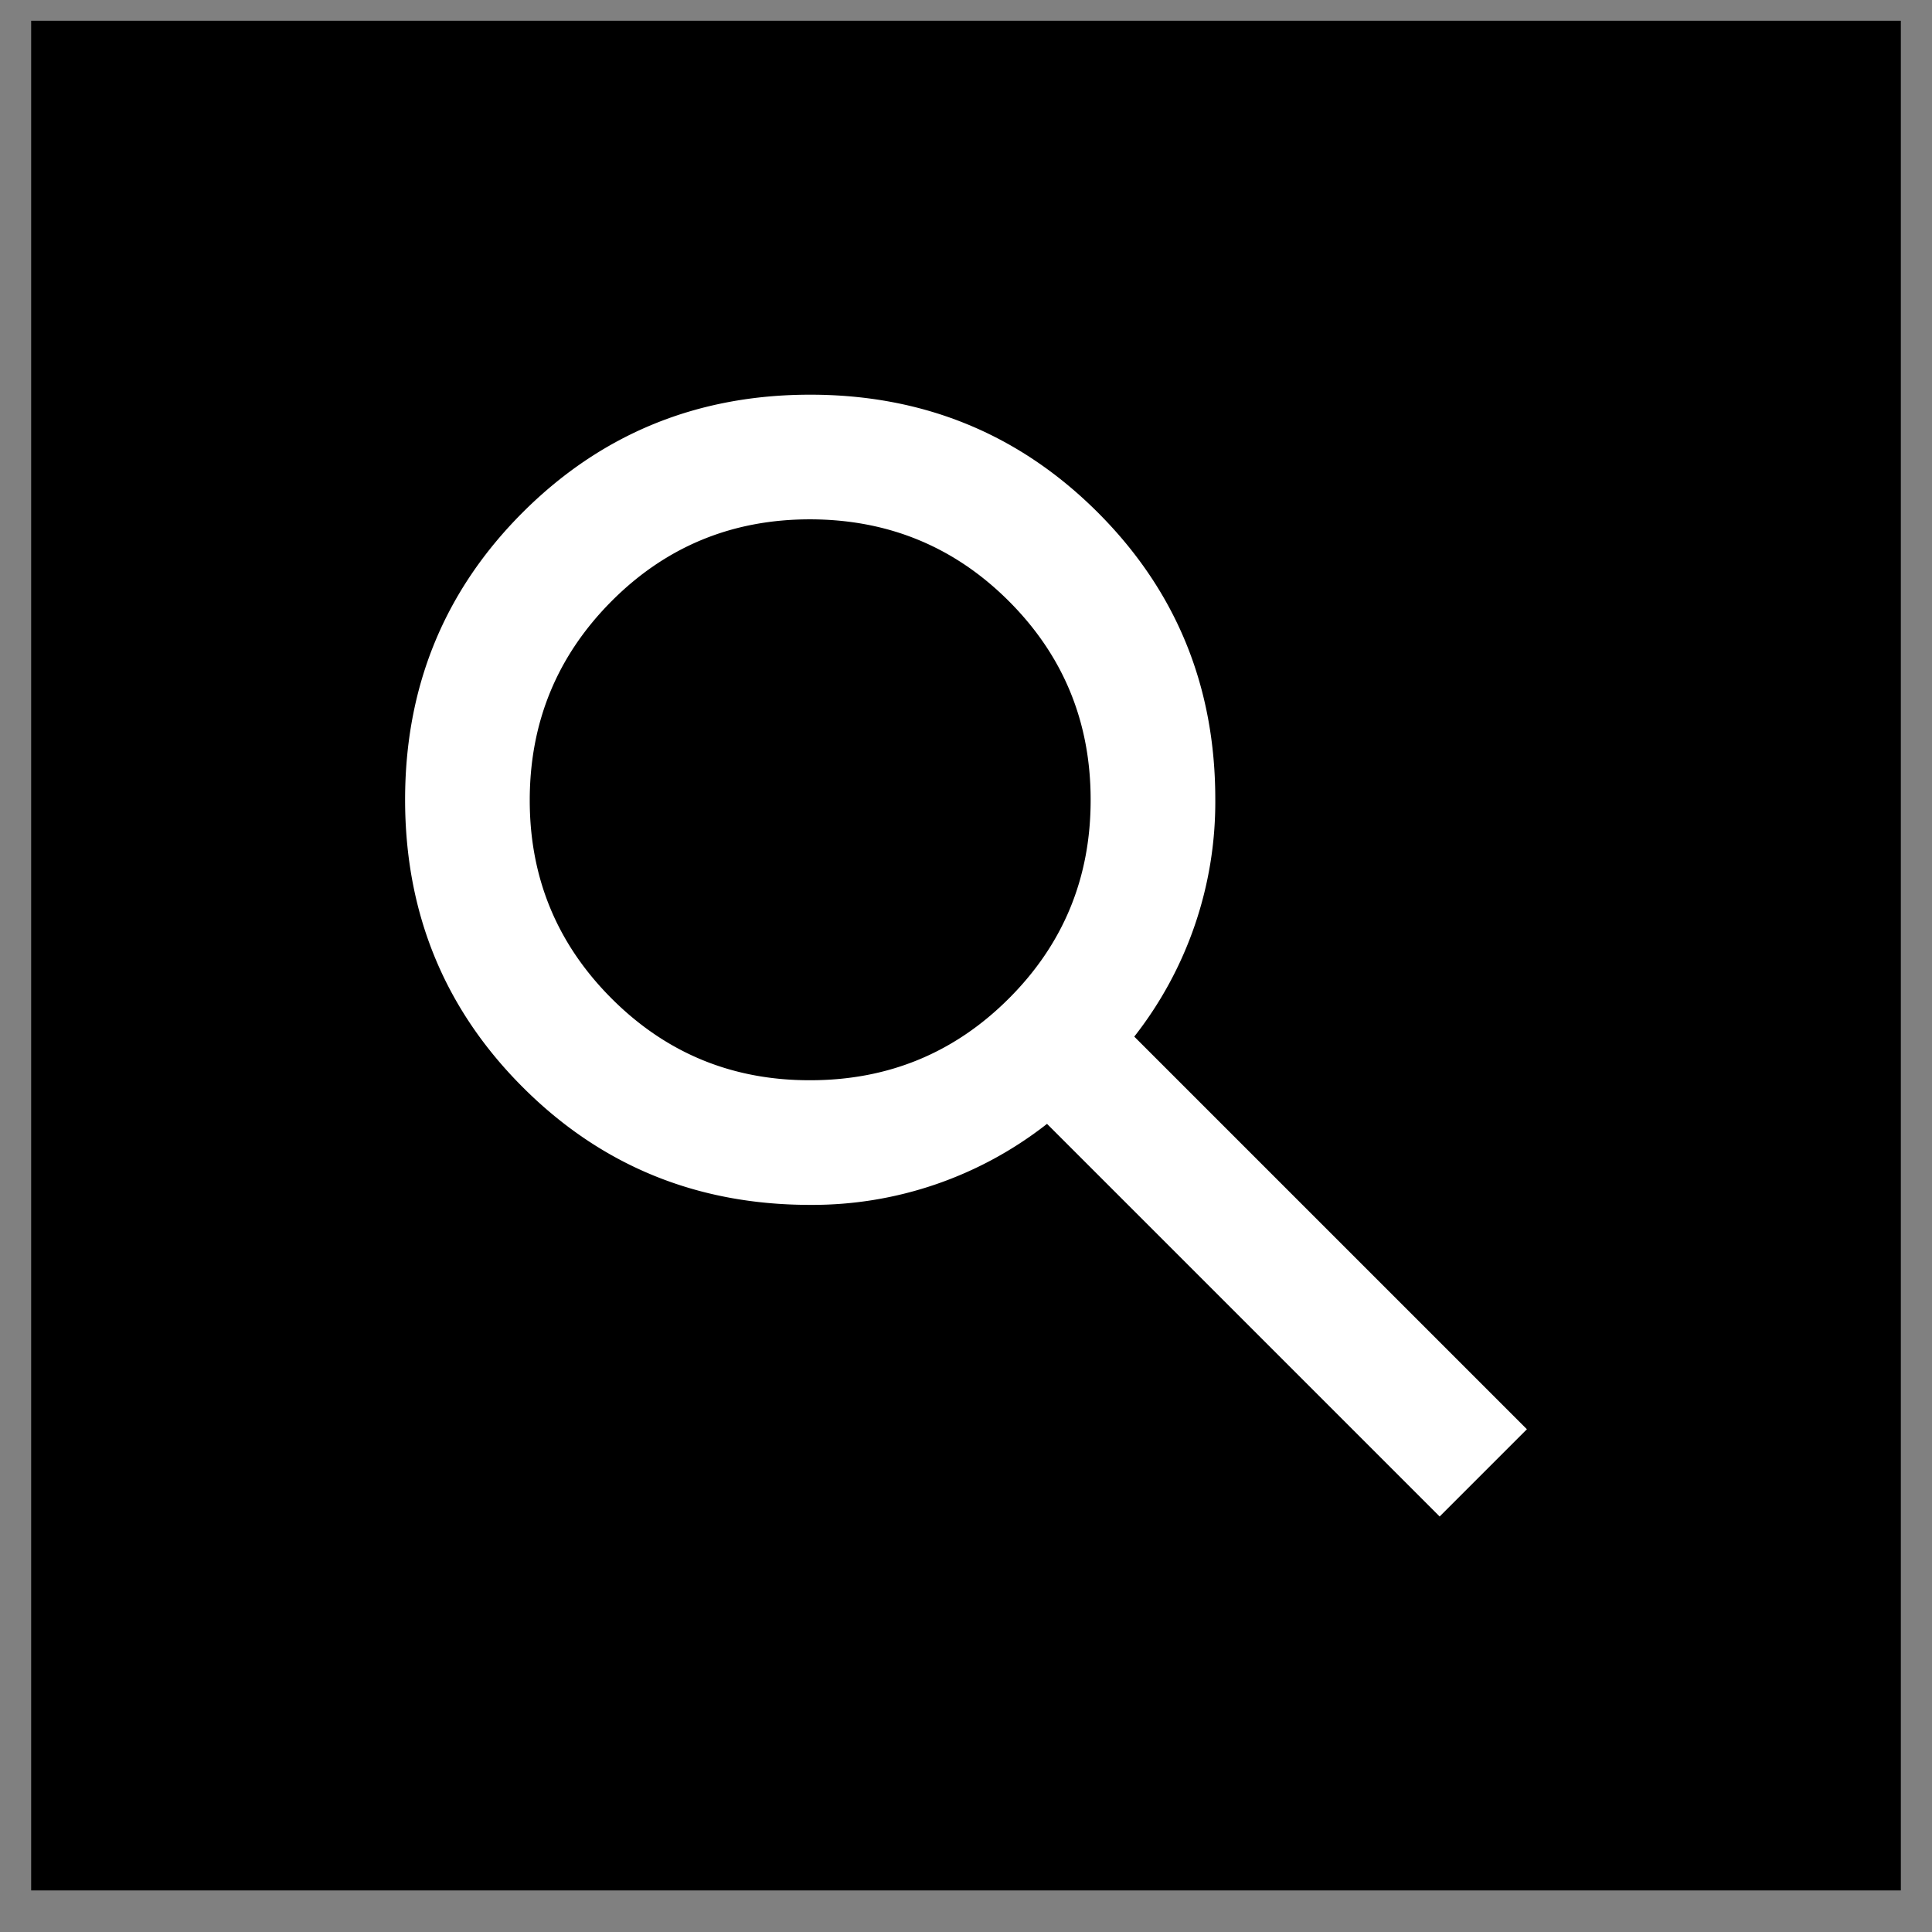
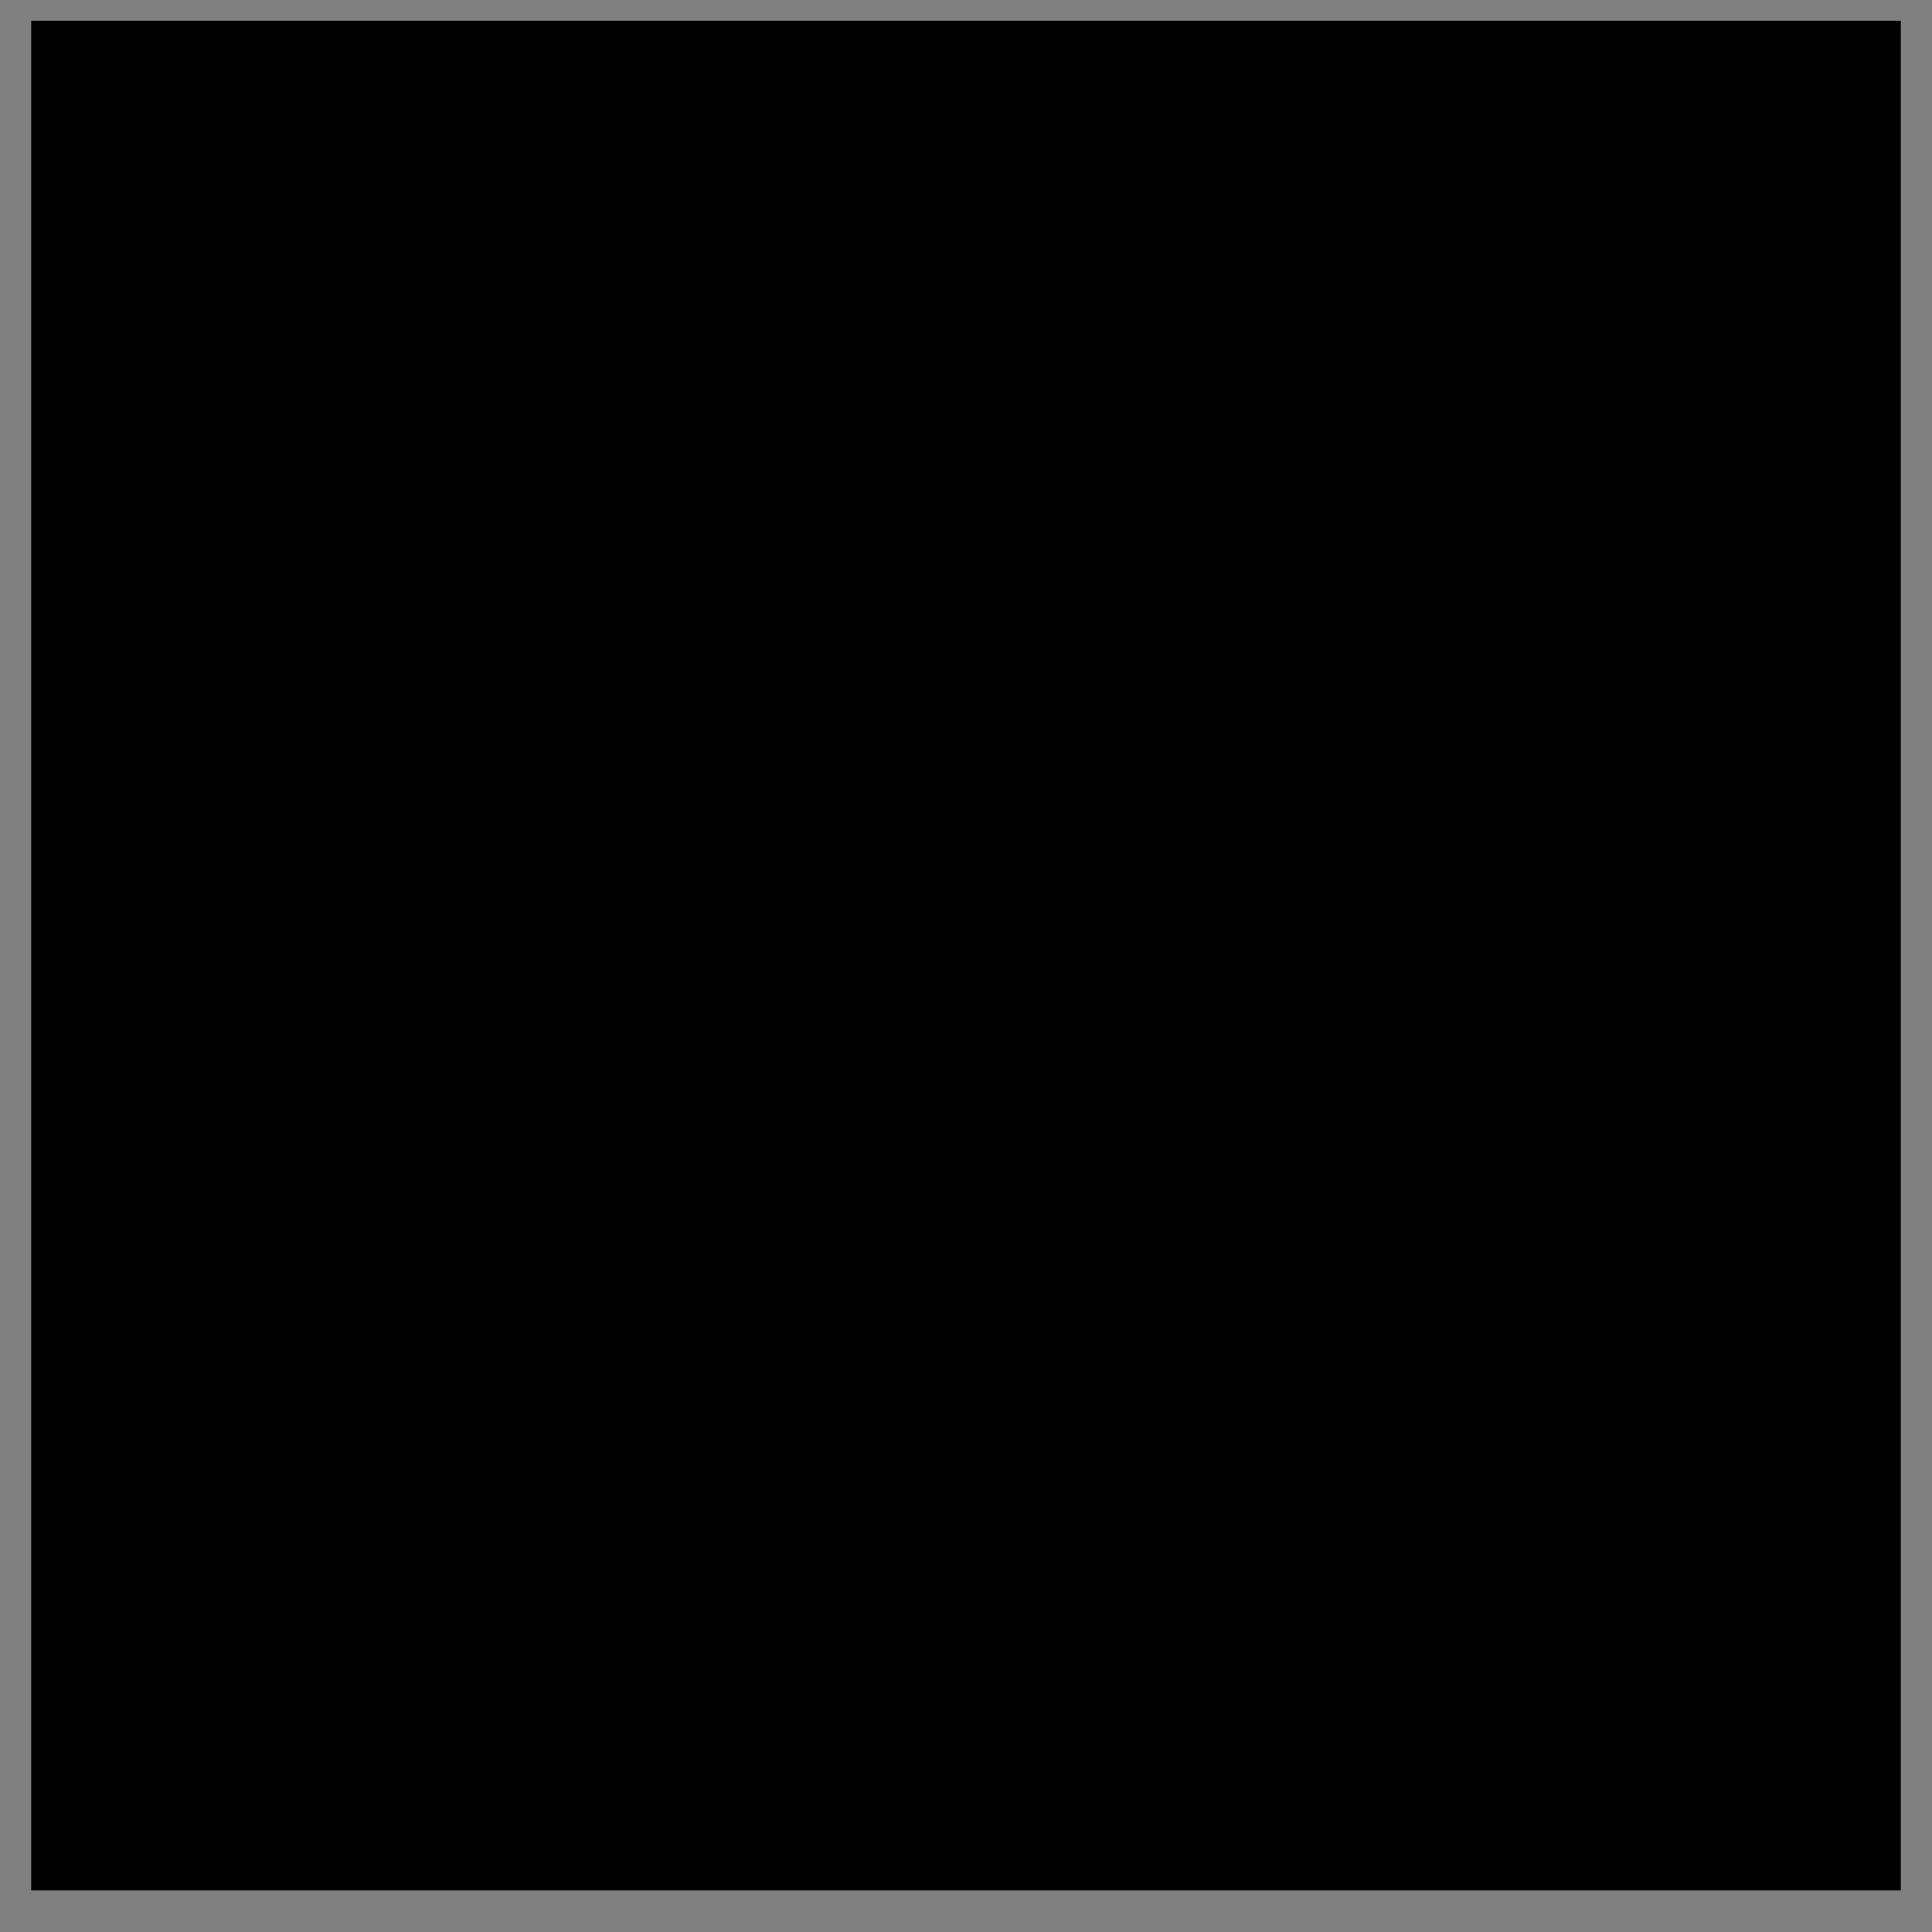
<svg xmlns="http://www.w3.org/2000/svg" width="31" height="31" fill="none">
  <rect width="100%" height="100%" fill="#808080" stroke="none" />
  <path fill="#000" d="M.5.333h30v30H.5z" />
-   <path d="m23.1 24.333-6.3-6.3a6.096 6.096 0 0 1-3.8 1.3c-1.817 0-3.354-.63-4.612-1.888S6.501 14.65 6.5 12.833c0-1.816.629-3.353 1.888-4.612C9.648 6.963 11.185 6.333 13 6.333s3.353.63 4.613 1.888c1.26 1.259 1.889 2.796 1.887 4.612a6.096 6.096 0 0 1-1.3 3.8l6.3 6.3-1.4 1.4Zm-10.1-7c1.25 0 2.313-.437 3.188-1.312.875-.874 1.313-1.937 1.312-3.188 0-1.25-.438-2.313-1.312-3.187-.874-.874-1.937-1.311-3.188-1.313-1.251-.001-2.314.437-3.187 1.313-.873.877-1.311 1.94-1.313 3.187-.002 1.248.436 2.31 1.313 3.188.877.878 1.94 1.315 3.187 1.312Z" fill="#fff" />
</svg>